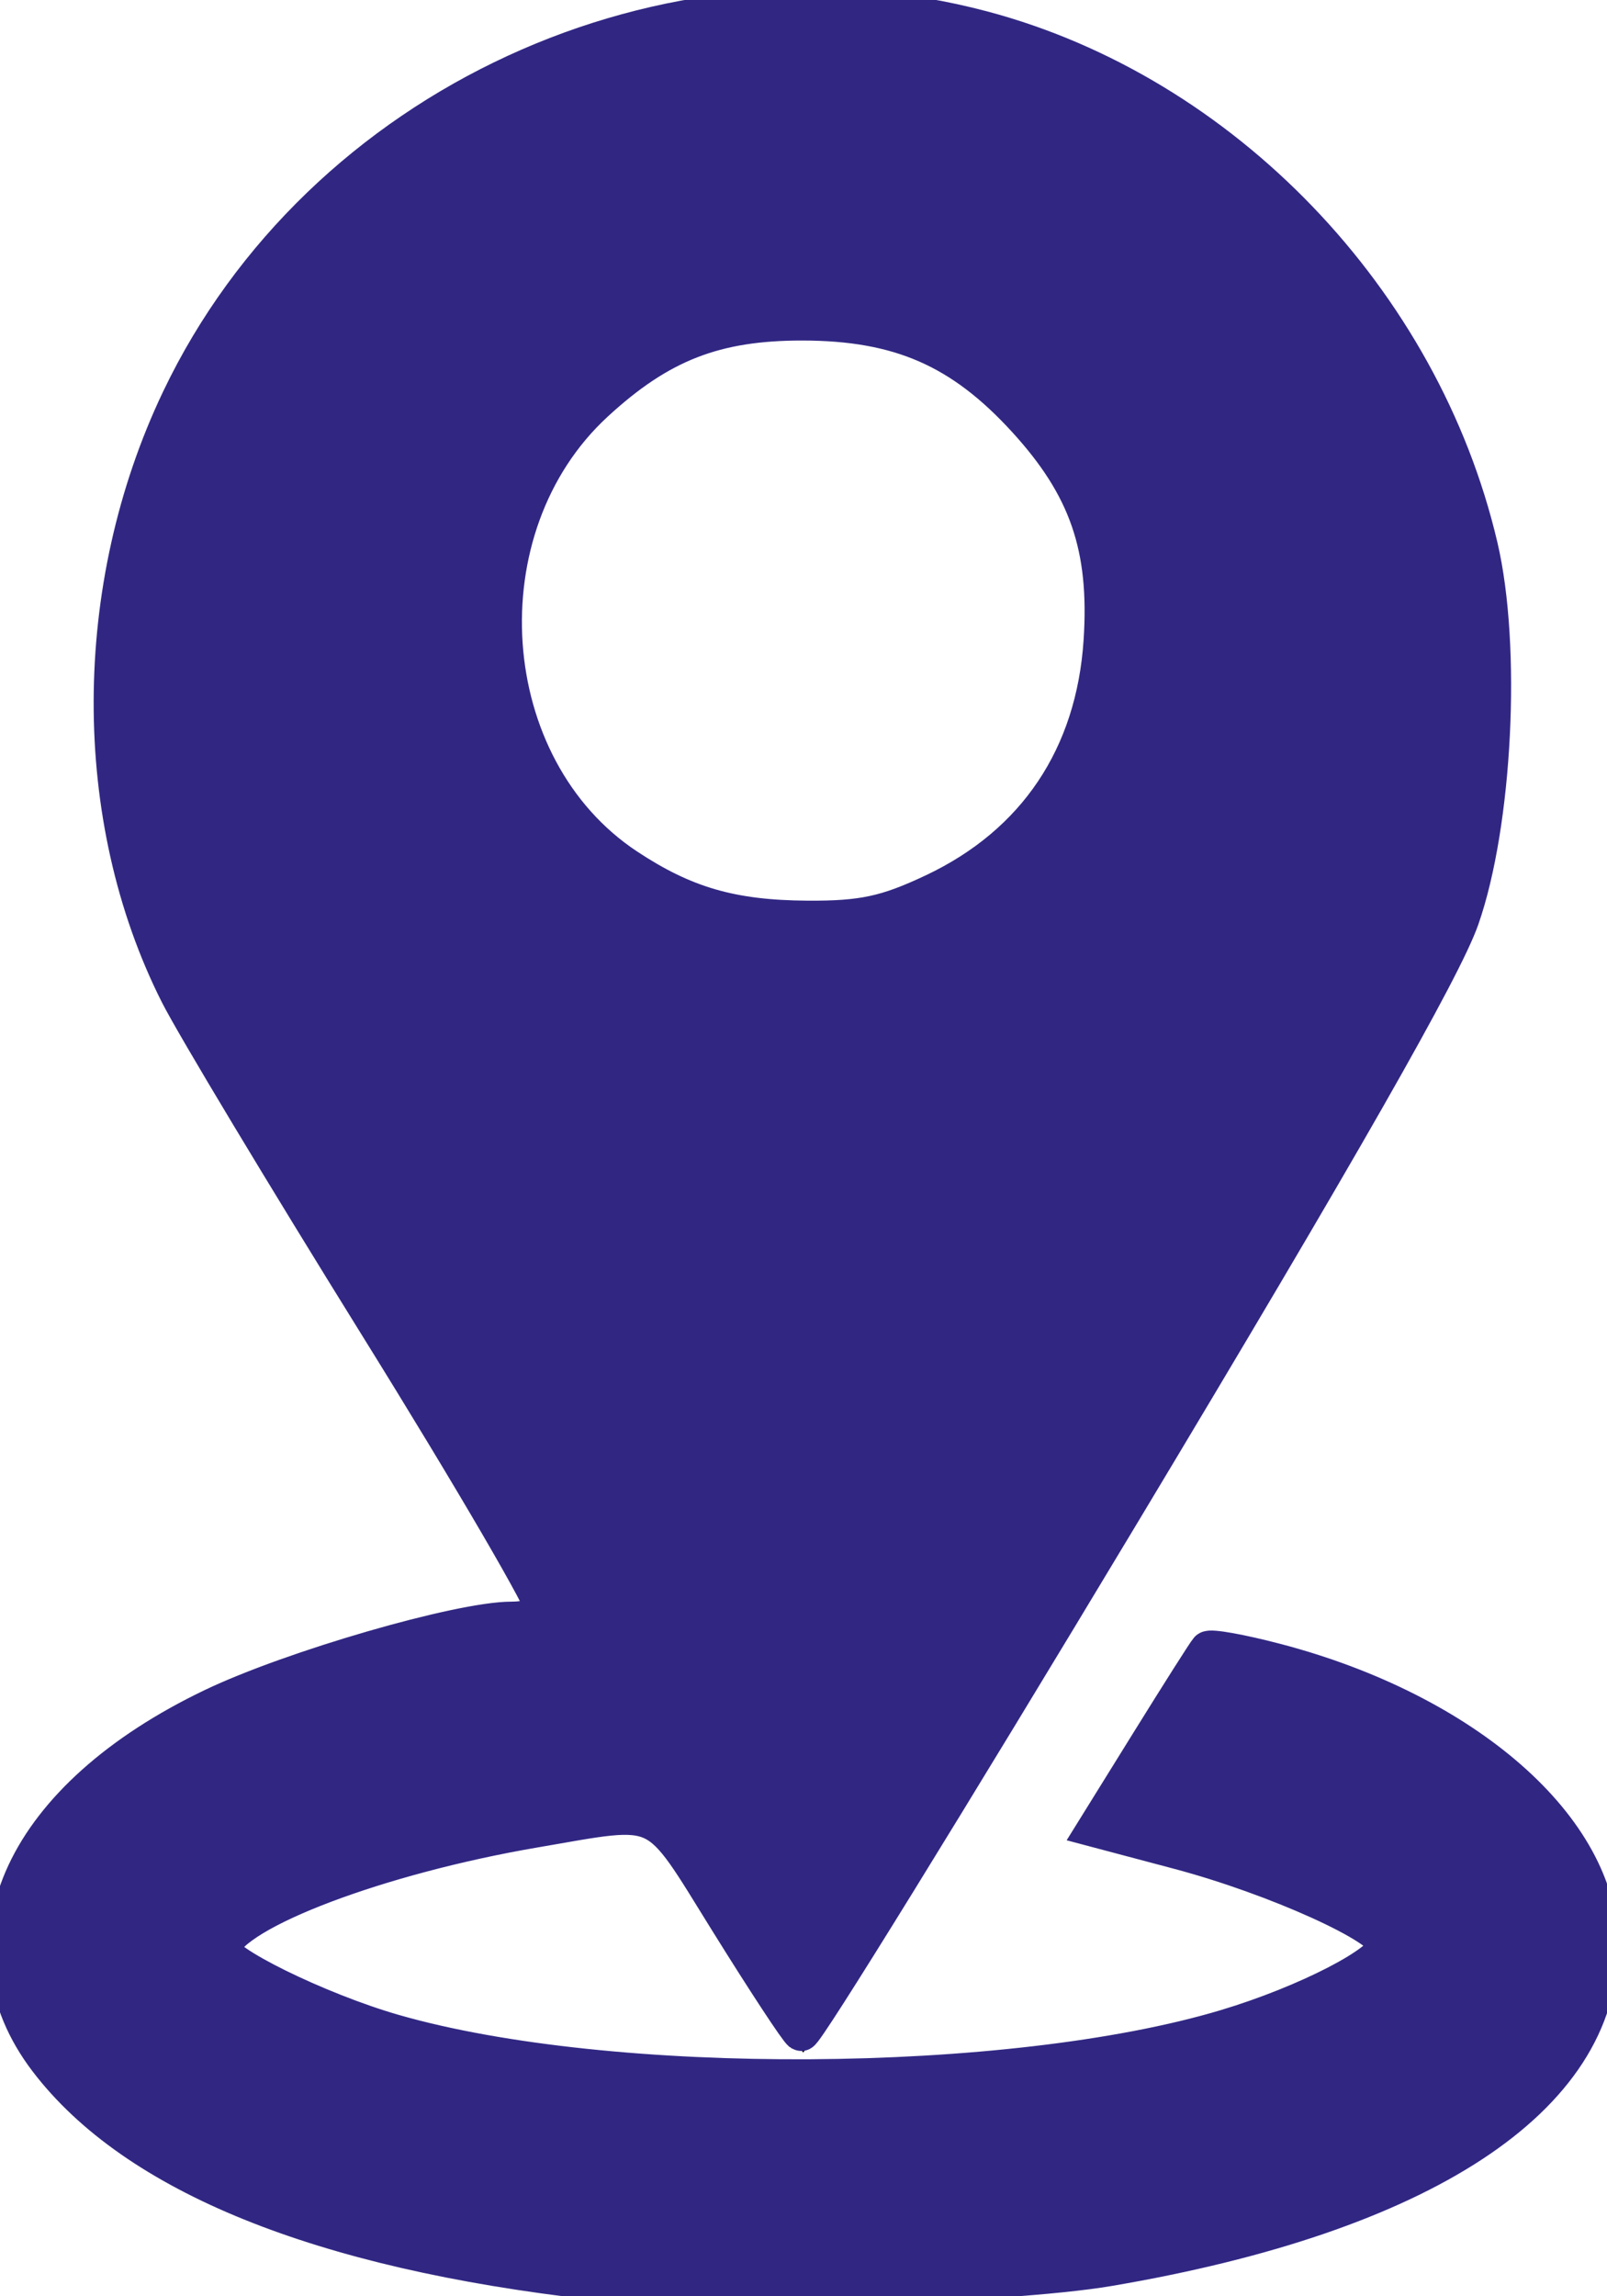
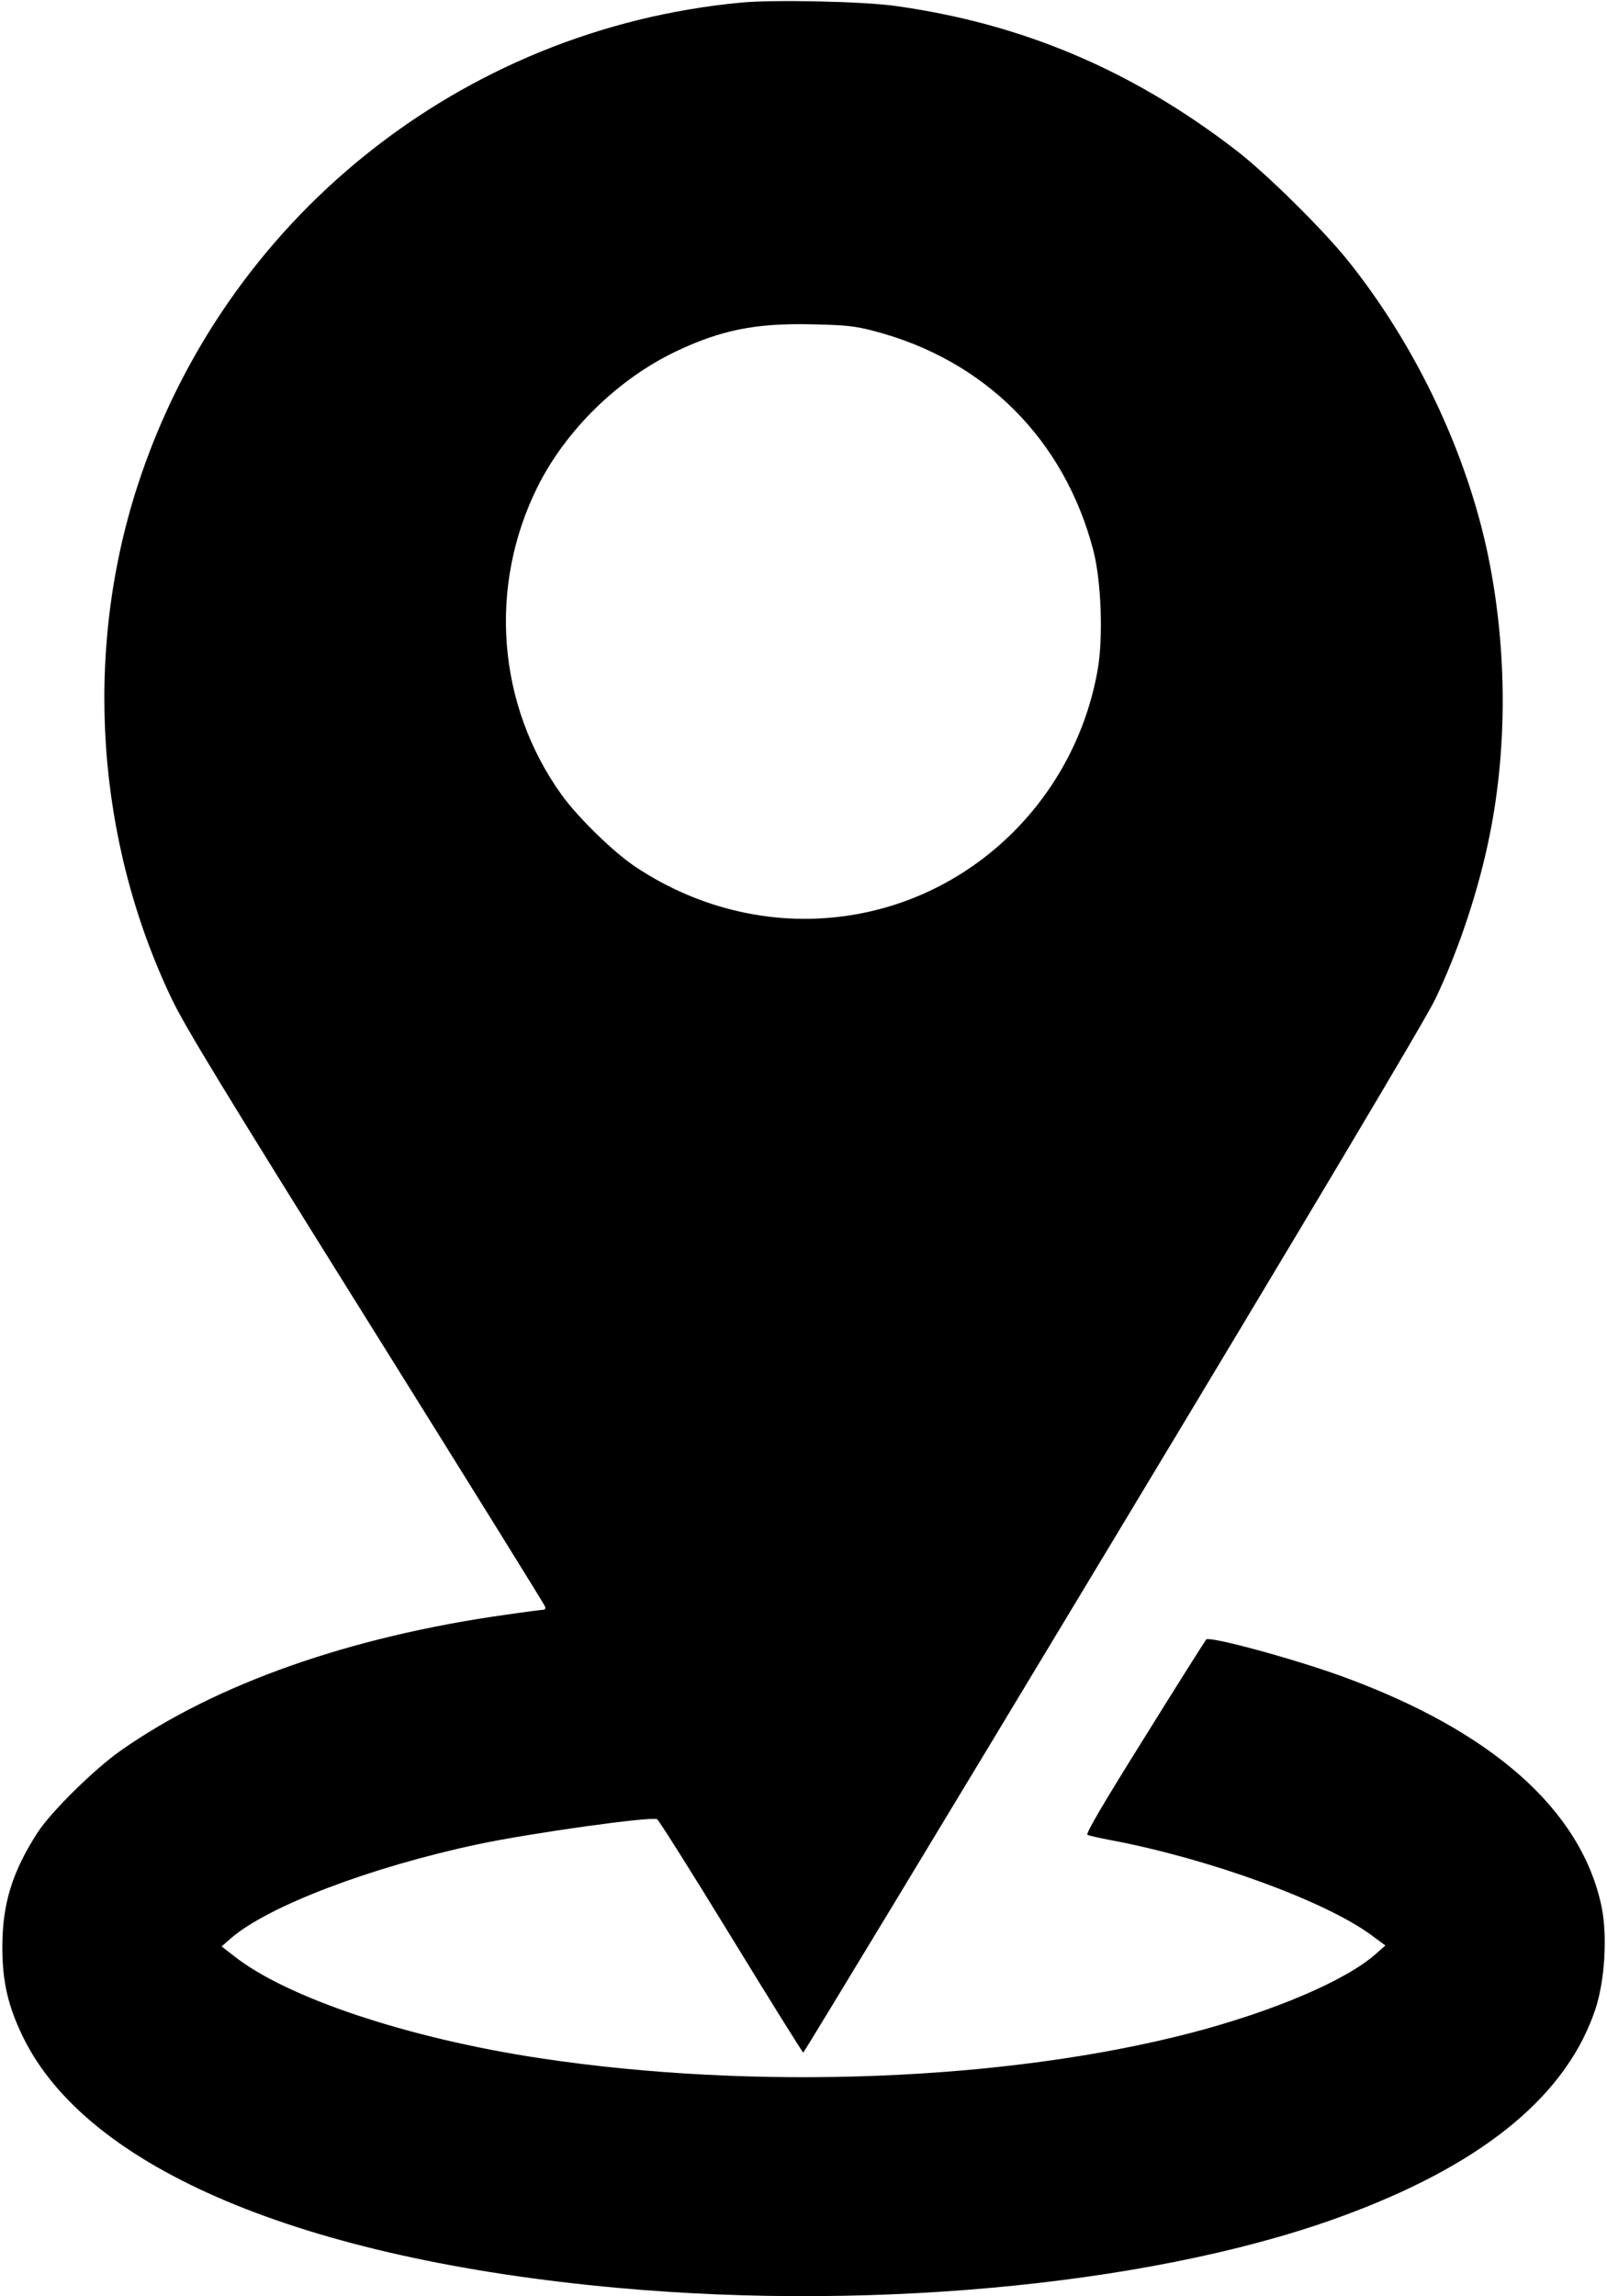
<svg xmlns="http://www.w3.org/2000/svg" xmlns:ns1="http://sodipodi.sourceforge.net/DTD/sodipodi-0.dtd" xmlns:ns2="http://www.inkscape.org/namespaces/inkscape" version="1.0" width="686pt" height="980pt" viewBox="0 0 686 980" preserveAspectRatio="xMidYMid meet" id="svg1791" ns1:docname="location.svg" ns2:version="1.2.2 (732a01da63, 2022-12-09)">
  <defs id="defs1795" />
  <ns1:namedview id="namedview1793" pagecolor="#ffffff" bordercolor="#000000" borderopacity="0.25" ns2:showpageshadow="2" ns2:pageopacity="0.0" ns2:pagecheckerboard="0" ns2:deskcolor="#d1d1d1" ns2:document-units="pt" showgrid="false" ns2:zoom="0.18061224" ns2:cx="459.54802" ns2:cy="633.9548" ns2:window-width="2880" ns2:window-height="1796" ns2:window-x="-12" ns2:window-y="1878" ns2:window-maximized="1" ns2:current-layer="svg1791" />
  <g transform="translate(0,980) scale(0.1,-0.1)" fill="#000000" stroke="none" id="g1789">
    <path d="M3165 9789 c-1198 -112 -2212 -925 -2580 -2069 -229 -712 -174 -1510 149 -2185 57 -119 236 -412 830 -1363 416 -666 759 -1218 762 -1227 4 -8 1 -15 -5 -15 -6 0 -77 -9 -159 -21 -666 -93 -1240 -295 -1645 -579 -112 -78 -298 -261 -356 -350 -108 -167 -151 -304 -151 -490 0 -147 24 -252 89 -385 274 -560 1193 -947 2536 -1069 1128 -103 2353 22 3135 321 577 219 923 509 1042 873 39 121 50 309 25 432 -86 412 -466 750 -1109 984 -210 76 -564 172 -579 157 -4 -5 -123 -192 -263 -418 -176 -281 -252 -411 -244 -416 7 -3 54 -14 103 -23 417 -79 911 -259 1108 -404 l61 -45 -41 -36 c-127 -113 -434 -244 -785 -336 -789 -206 -1864 -248 -2783 -109 -563 85 -1081 258 -1306 436 l-53 41 40 35 c158 137 597 304 1054 401 227 48 734 119 765 107 6 -2 148 -227 315 -500 167 -273 306 -496 309 -496 3 0 597 981 1319 2180 838 1391 1337 2229 1378 2314 100 209 186 466 233 701 76 376 74 793 -4 1181 -90 445 -309 908 -602 1273 -106 132 -346 369 -473 467 -445 344 -917 544 -1461 619 -138 19 -516 27 -654 14z m567 -1402 c473 -124 811 -463 935 -935 34 -130 43 -372 19 -509 -94 -539 -517 -962 -1049 -1048 -319 -52 -646 21 -922 204 -93 61 -248 212 -317 308 -276 384 -315 890 -103 1316 121 242 343 459 590 577 192 91 338 121 575 116 148 -3 190 -7 272 -29z" id="path1787" />
  </g>
-   <path style="fill:#312783;stroke:#312783;stroke-width:20.926;stroke-linecap:round" d="m 337.74,1298.201 c -155.272,-17.561 -260.879,-60.309 -310.852,-125.828 -51.601,-67.653 -13.213,-149.781 94.026,-201.164 45.135,-21.626 140.713,-49.345 170.147,-49.345 8.565,0 16.963,-2.249 18.662,-4.998 1.699,-2.749 -40.788,-75.626 -94.415,-161.949 C 161.681,668.594 110.438,583.375 101.434,565.54 50.908,465.457 51.244,334.255 102.3,227.276 182.186,59.891 379.494,-31.085 559.209,16.601 c 136.706,36.274 250.035,154.234 282.898,294.457 13.363,57.017 8.335,157.551 -10.584,211.644 -9.939,28.417 -69.246,132.372 -193.159,338.574 -98.349,163.661 -180.424,296.582 -182.389,295.38 -1.965,-1.202 -20.617,-29.607 -41.45,-63.122 -42.756,-68.784 -35.571,-65.374 -110.665,-52.516 -88.039,15.074 -170.96,46.452 -177.79,67.276 -2.514,7.666 54.9,35.953 98.167,48.365 122.861,35.247 350.832,33.93 473.39,-2.735 46.015,-13.766 91.356,-37.181 91.356,-47.178 0,-10.32 -62.951,-38.815 -118.085,-53.451 l -47.445,-12.595 30.865,-49.729 c 16.975,-27.351 31.926,-50.897 33.223,-52.325 1.297,-1.427 18.697,1.69 38.665,6.928 108.169,28.371 184.342,95.216 184.342,161.769 0,86.652 -100.868,152.768 -279.361,183.114 -59.874,10.179 -231.794,14.715 -293.446,7.742 z M 531.576,507.472 c 58,-27.439 91.353,-77.214 95.631,-142.718 3.485,-53.358 -8.309,-87.573 -43.438,-126.009 -36.502,-39.939 -71.818,-55.354 -126.99,-55.43 -49.758,-0.068 -81.281,12.245 -118.001,46.093 -76.673,70.674 -67.331,207.324 18.035,263.816 32.765,21.683 59.705,29.484 102.734,29.749 31.413,0.193 45.061,-2.744 72.028,-15.501 z" id="path2037" transform="scale(0.75)" />
</svg>